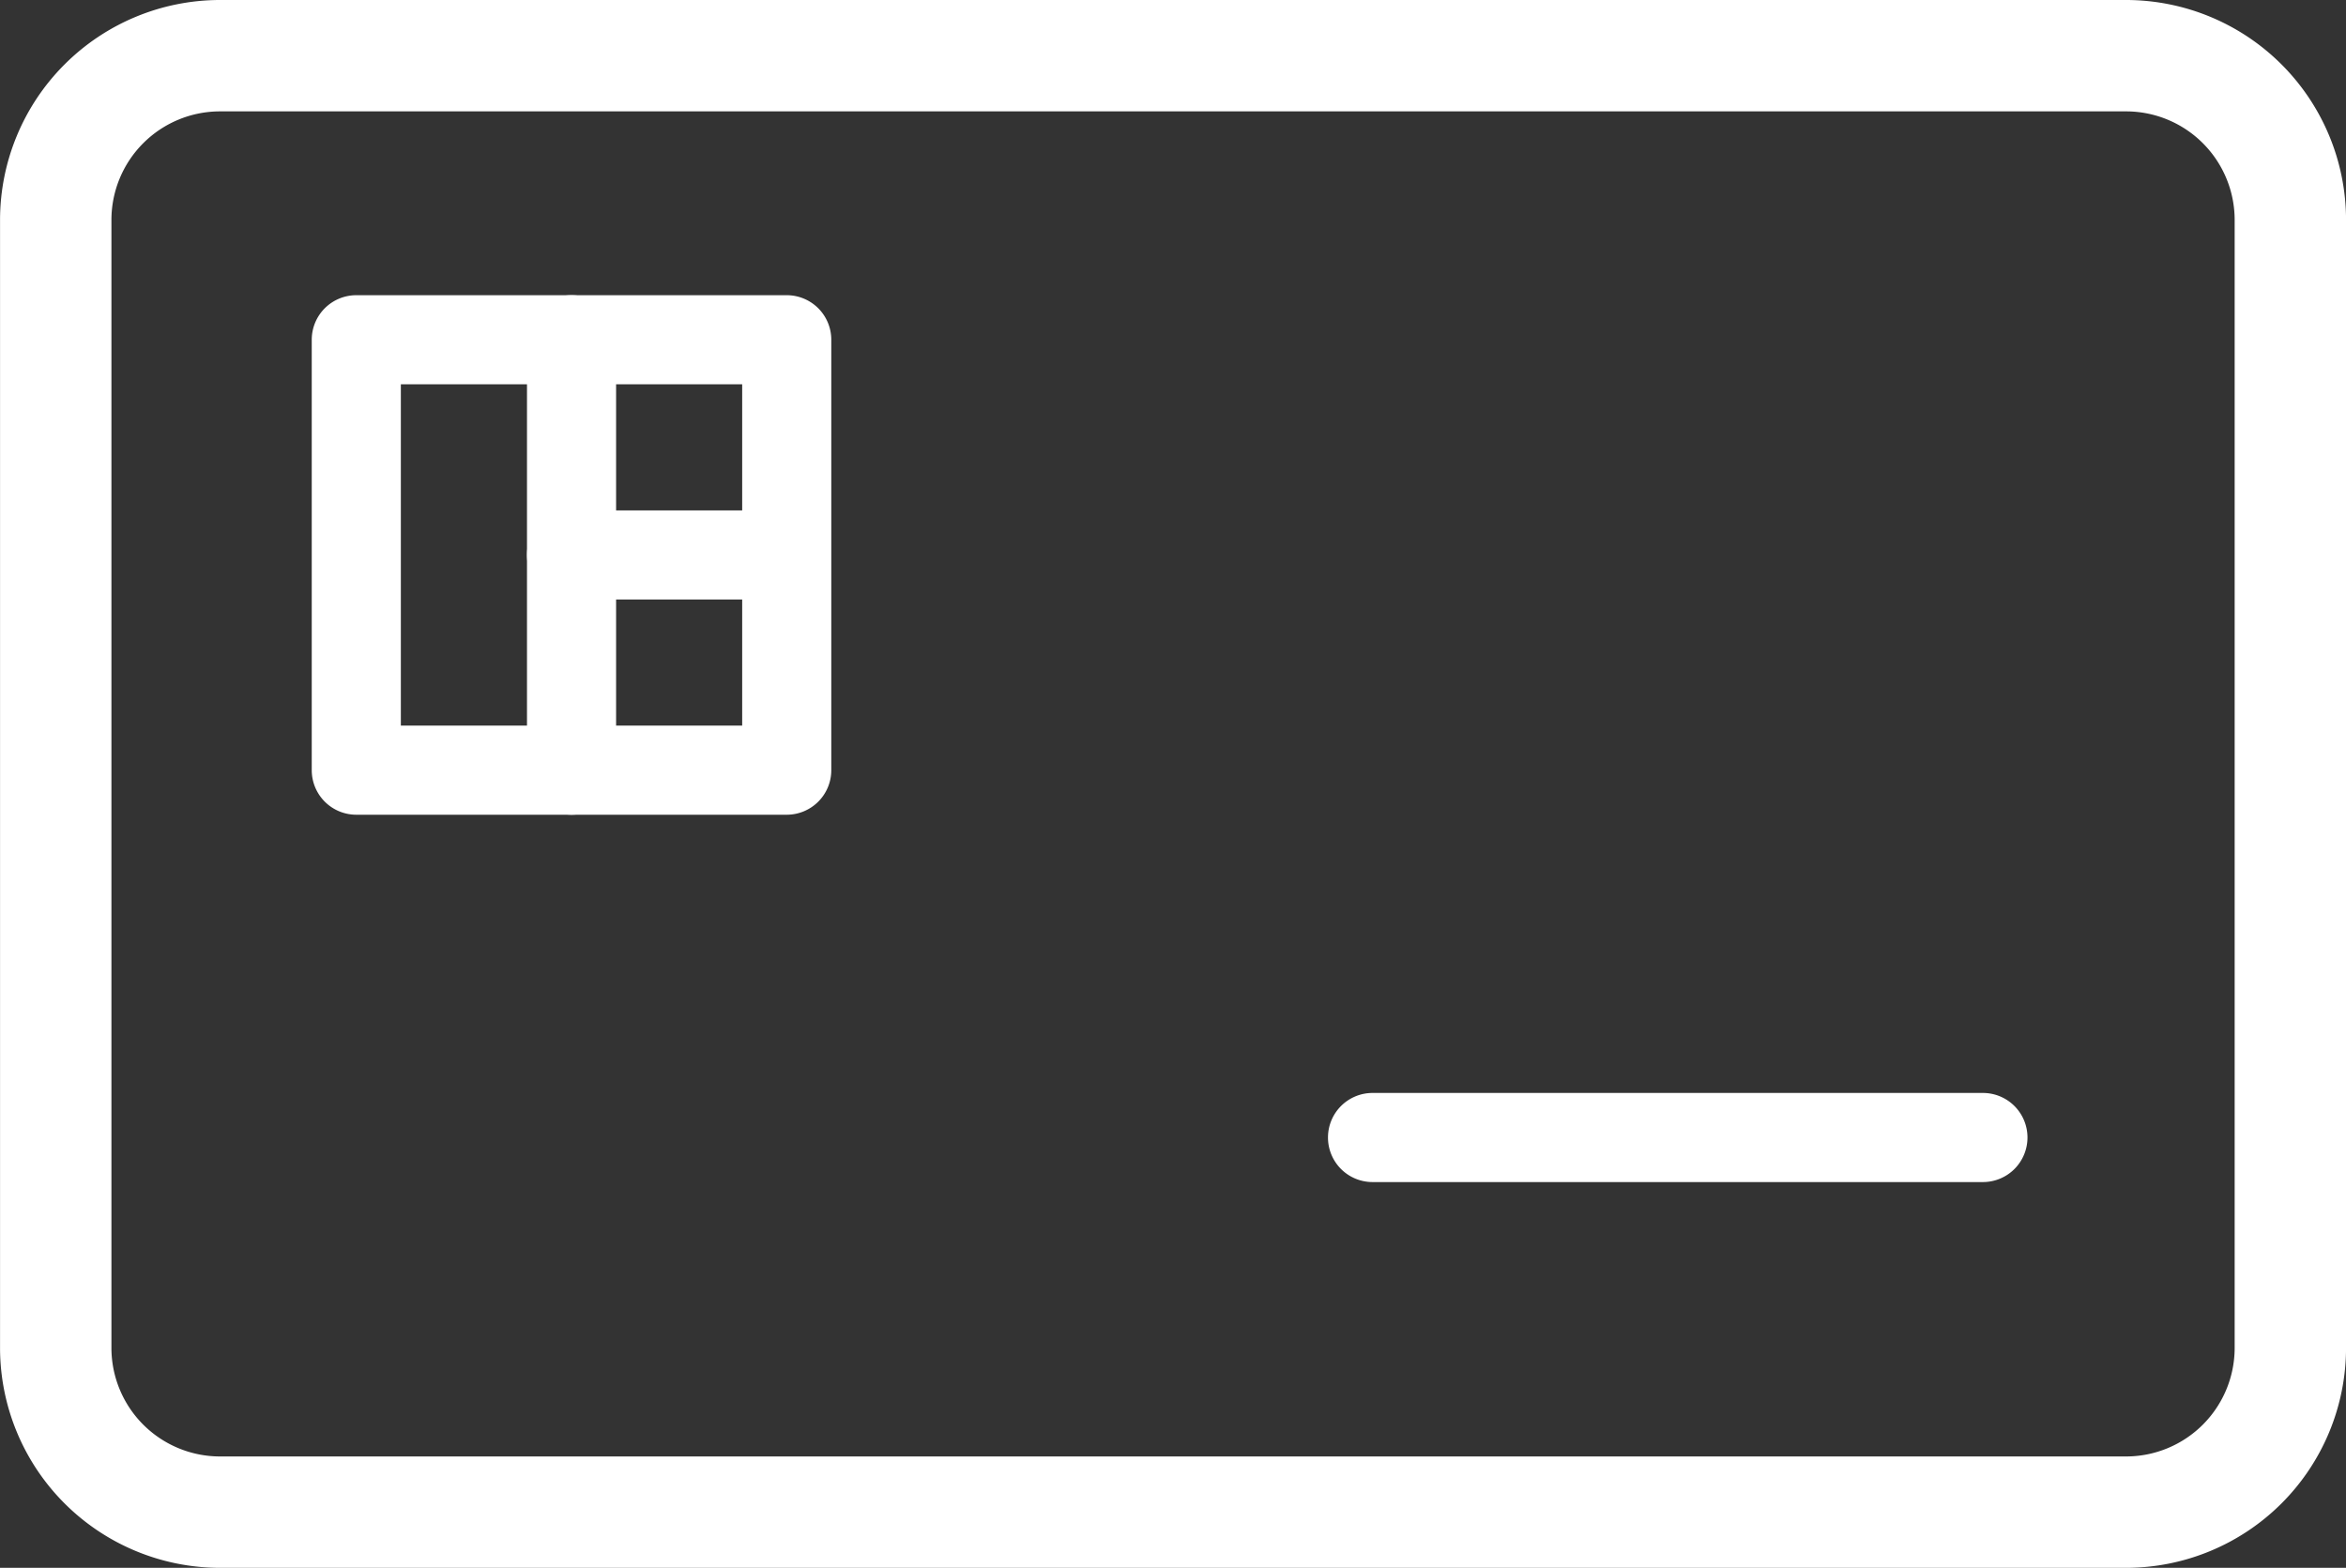
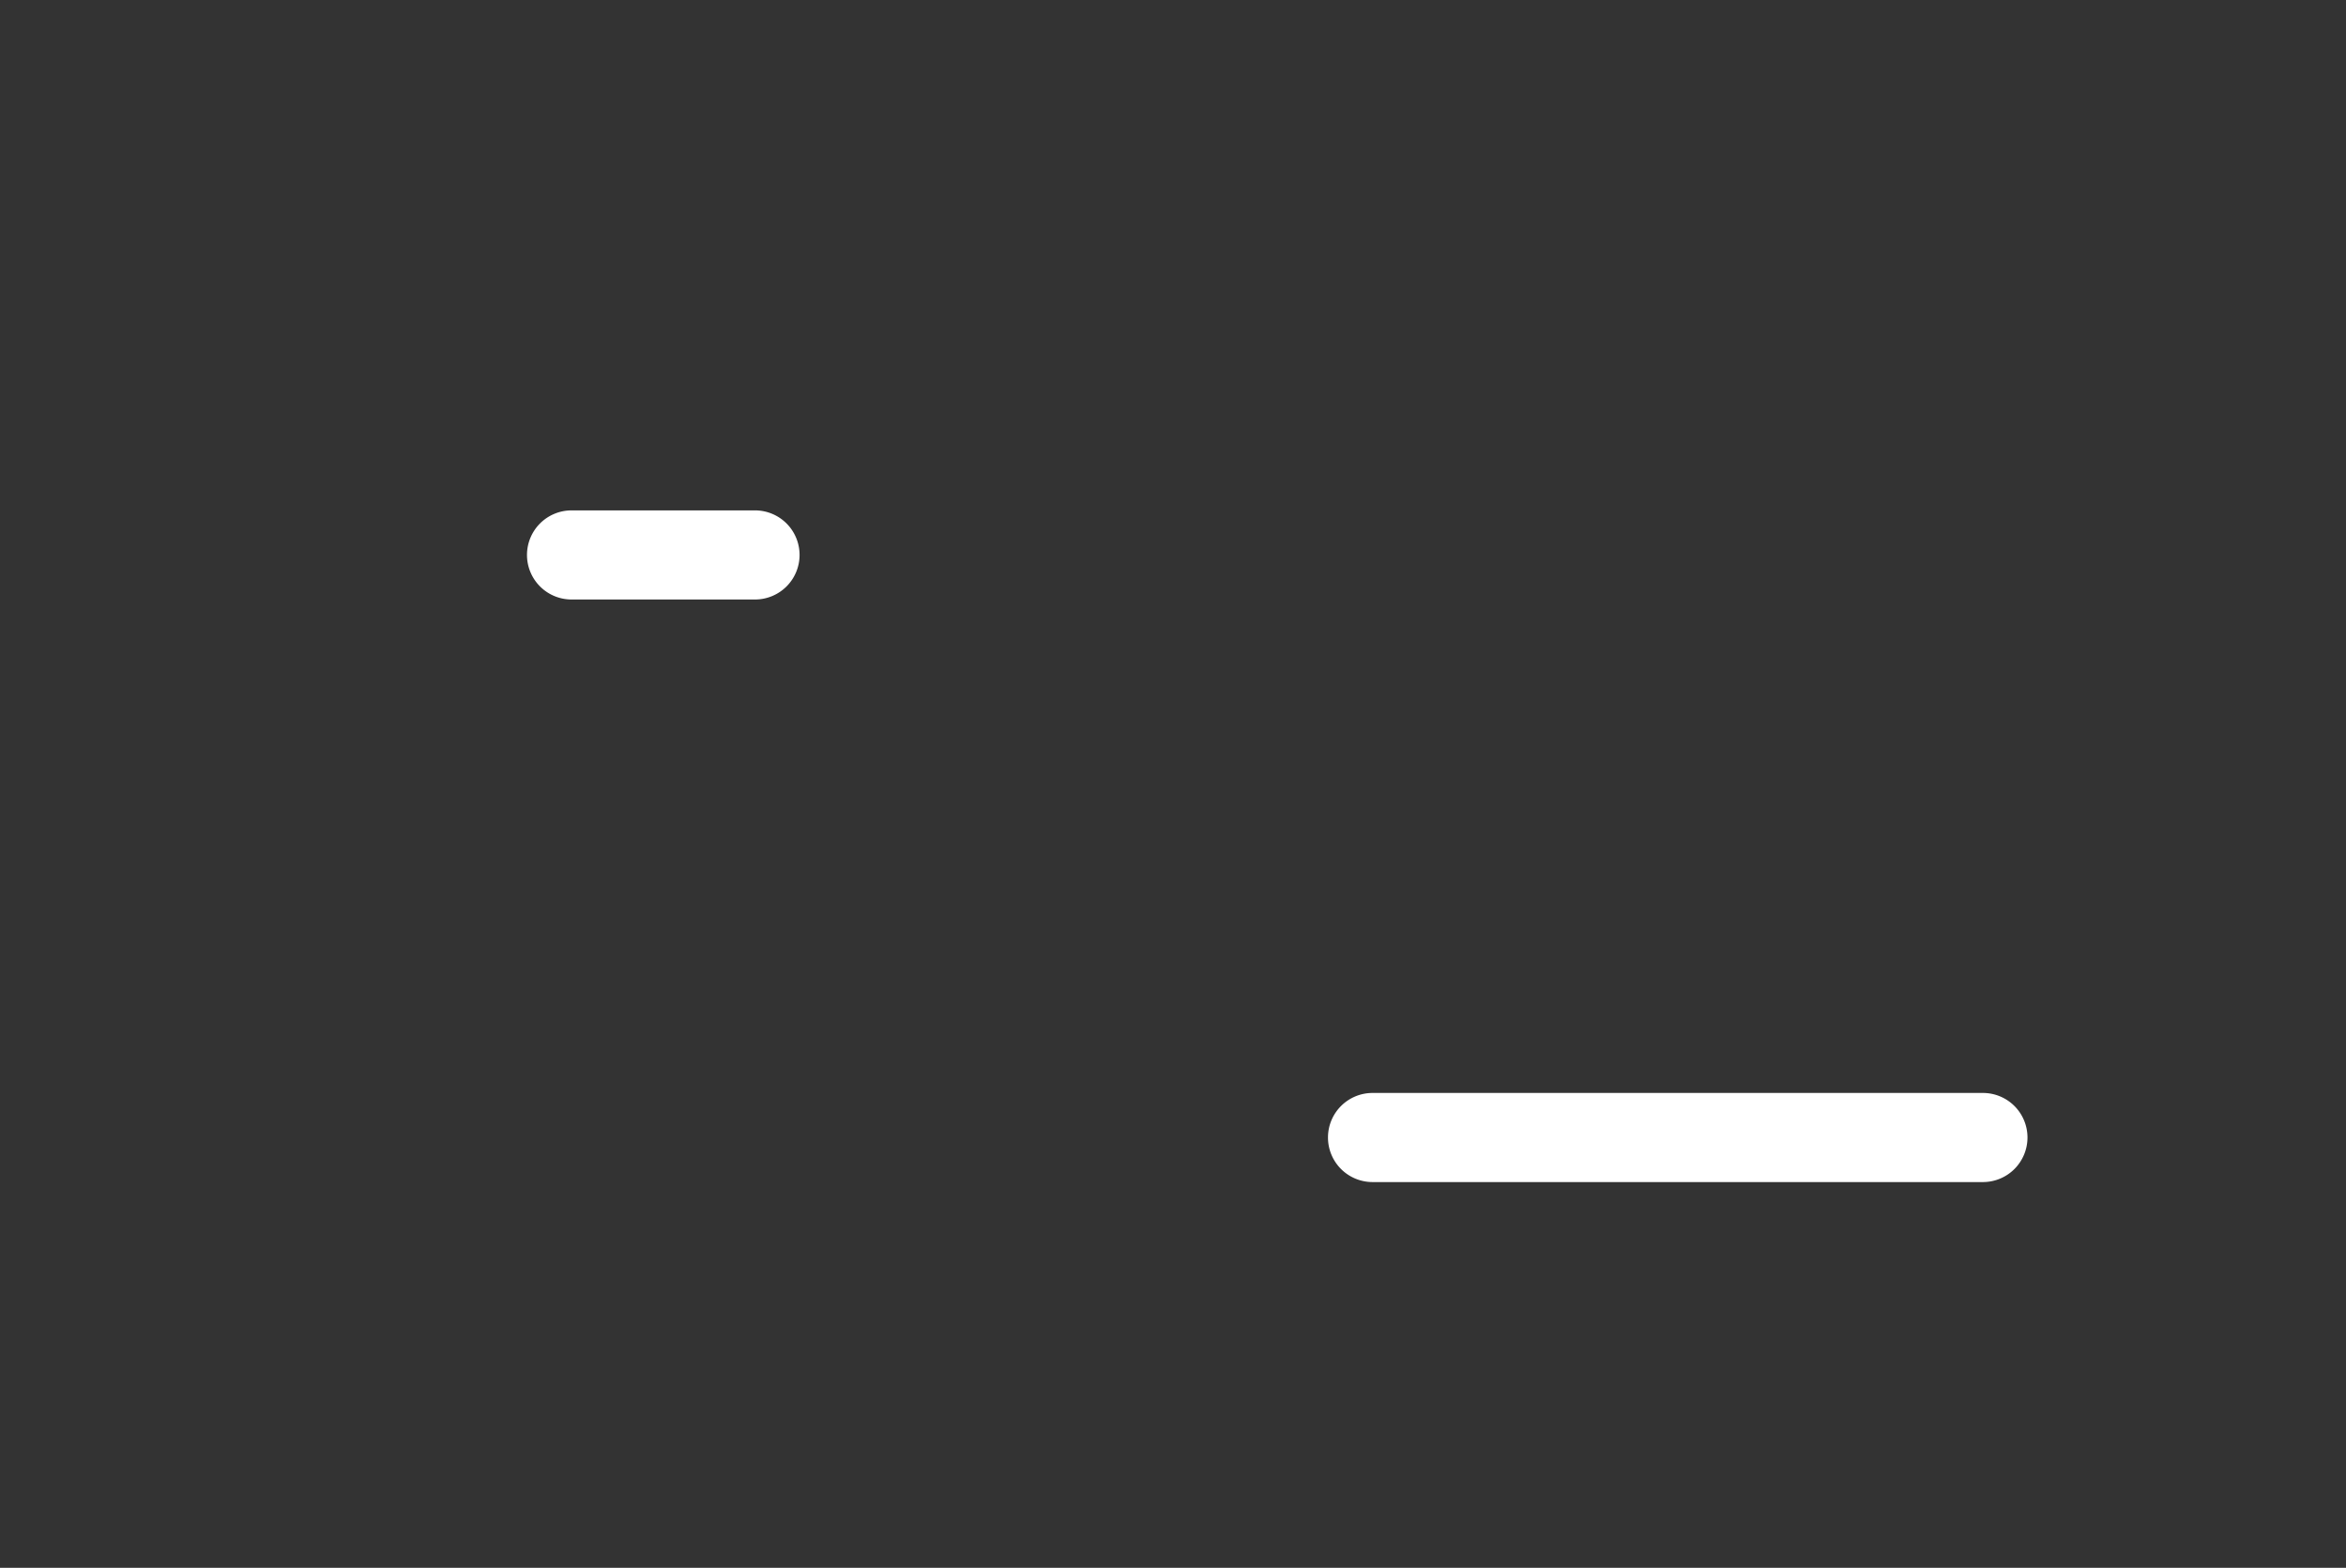
<svg xmlns="http://www.w3.org/2000/svg" width="52.655" height="35.191" viewBox="0 0 52.655 35.191">
  <rect x="0" y="0" width="52.655" height="35.191" fill="#333333" stroke="none" />
  <g transform="translate(-564.226 -1356.31)">
-     <path d="M3.685-1.25H29.006a4.941,4.941,0,0,1,4.935,4.935V46.47a4.941,4.941,0,0,1-4.935,4.935H3.685A4.941,4.941,0,0,1-1.25,46.47V3.685A4.941,4.941,0,0,1,3.685-1.25ZM29.006,48.905a2.438,2.438,0,0,0,2.435-2.435V3.685A2.438,2.438,0,0,0,29.006,1.25H3.685A2.438,2.438,0,0,0,1.25,3.685V46.47a2.438,2.438,0,0,0,2.435,2.435Z" transform="translate(615.632 1357.56) rotate(90)" fill="#fff" />
-     <path d="M0-1H9.661a1,1,0,0,1,1,1V9.661a1,1,0,0,1-1,1H0a1,1,0,0,1-1-1V0A1,1,0,0,1,0-1ZM8.661,1H1V8.661H8.661Z" transform="translate(572.223 1363.936)" fill="#fff" />
-     <path d="M0,10.661a1,1,0,0,1-1-1V0A1,1,0,0,1,0-1,1,1,0,0,1,1,0V9.661A1,1,0,0,1,0,10.661Z" transform="translate(577.054 1363.936)" fill="#fff" />
    <path d="M4.118,1H0A1,1,0,0,1-1,0,1,1,0,0,1,0-1H4.118a1,1,0,0,1,1,1A1,1,0,0,1,4.118,1Z" transform="translate(577.054 1368.766)" fill="#fff" />
    <path d="M13.7,1H0A1,1,0,0,1-1,0,1,1,0,0,1,0-1H13.7a1,1,0,0,1,1,1A1,1,0,0,1,13.7,1Z" transform="translate(595.032 1381.842)" fill="#fff" />
  </g>
</svg>